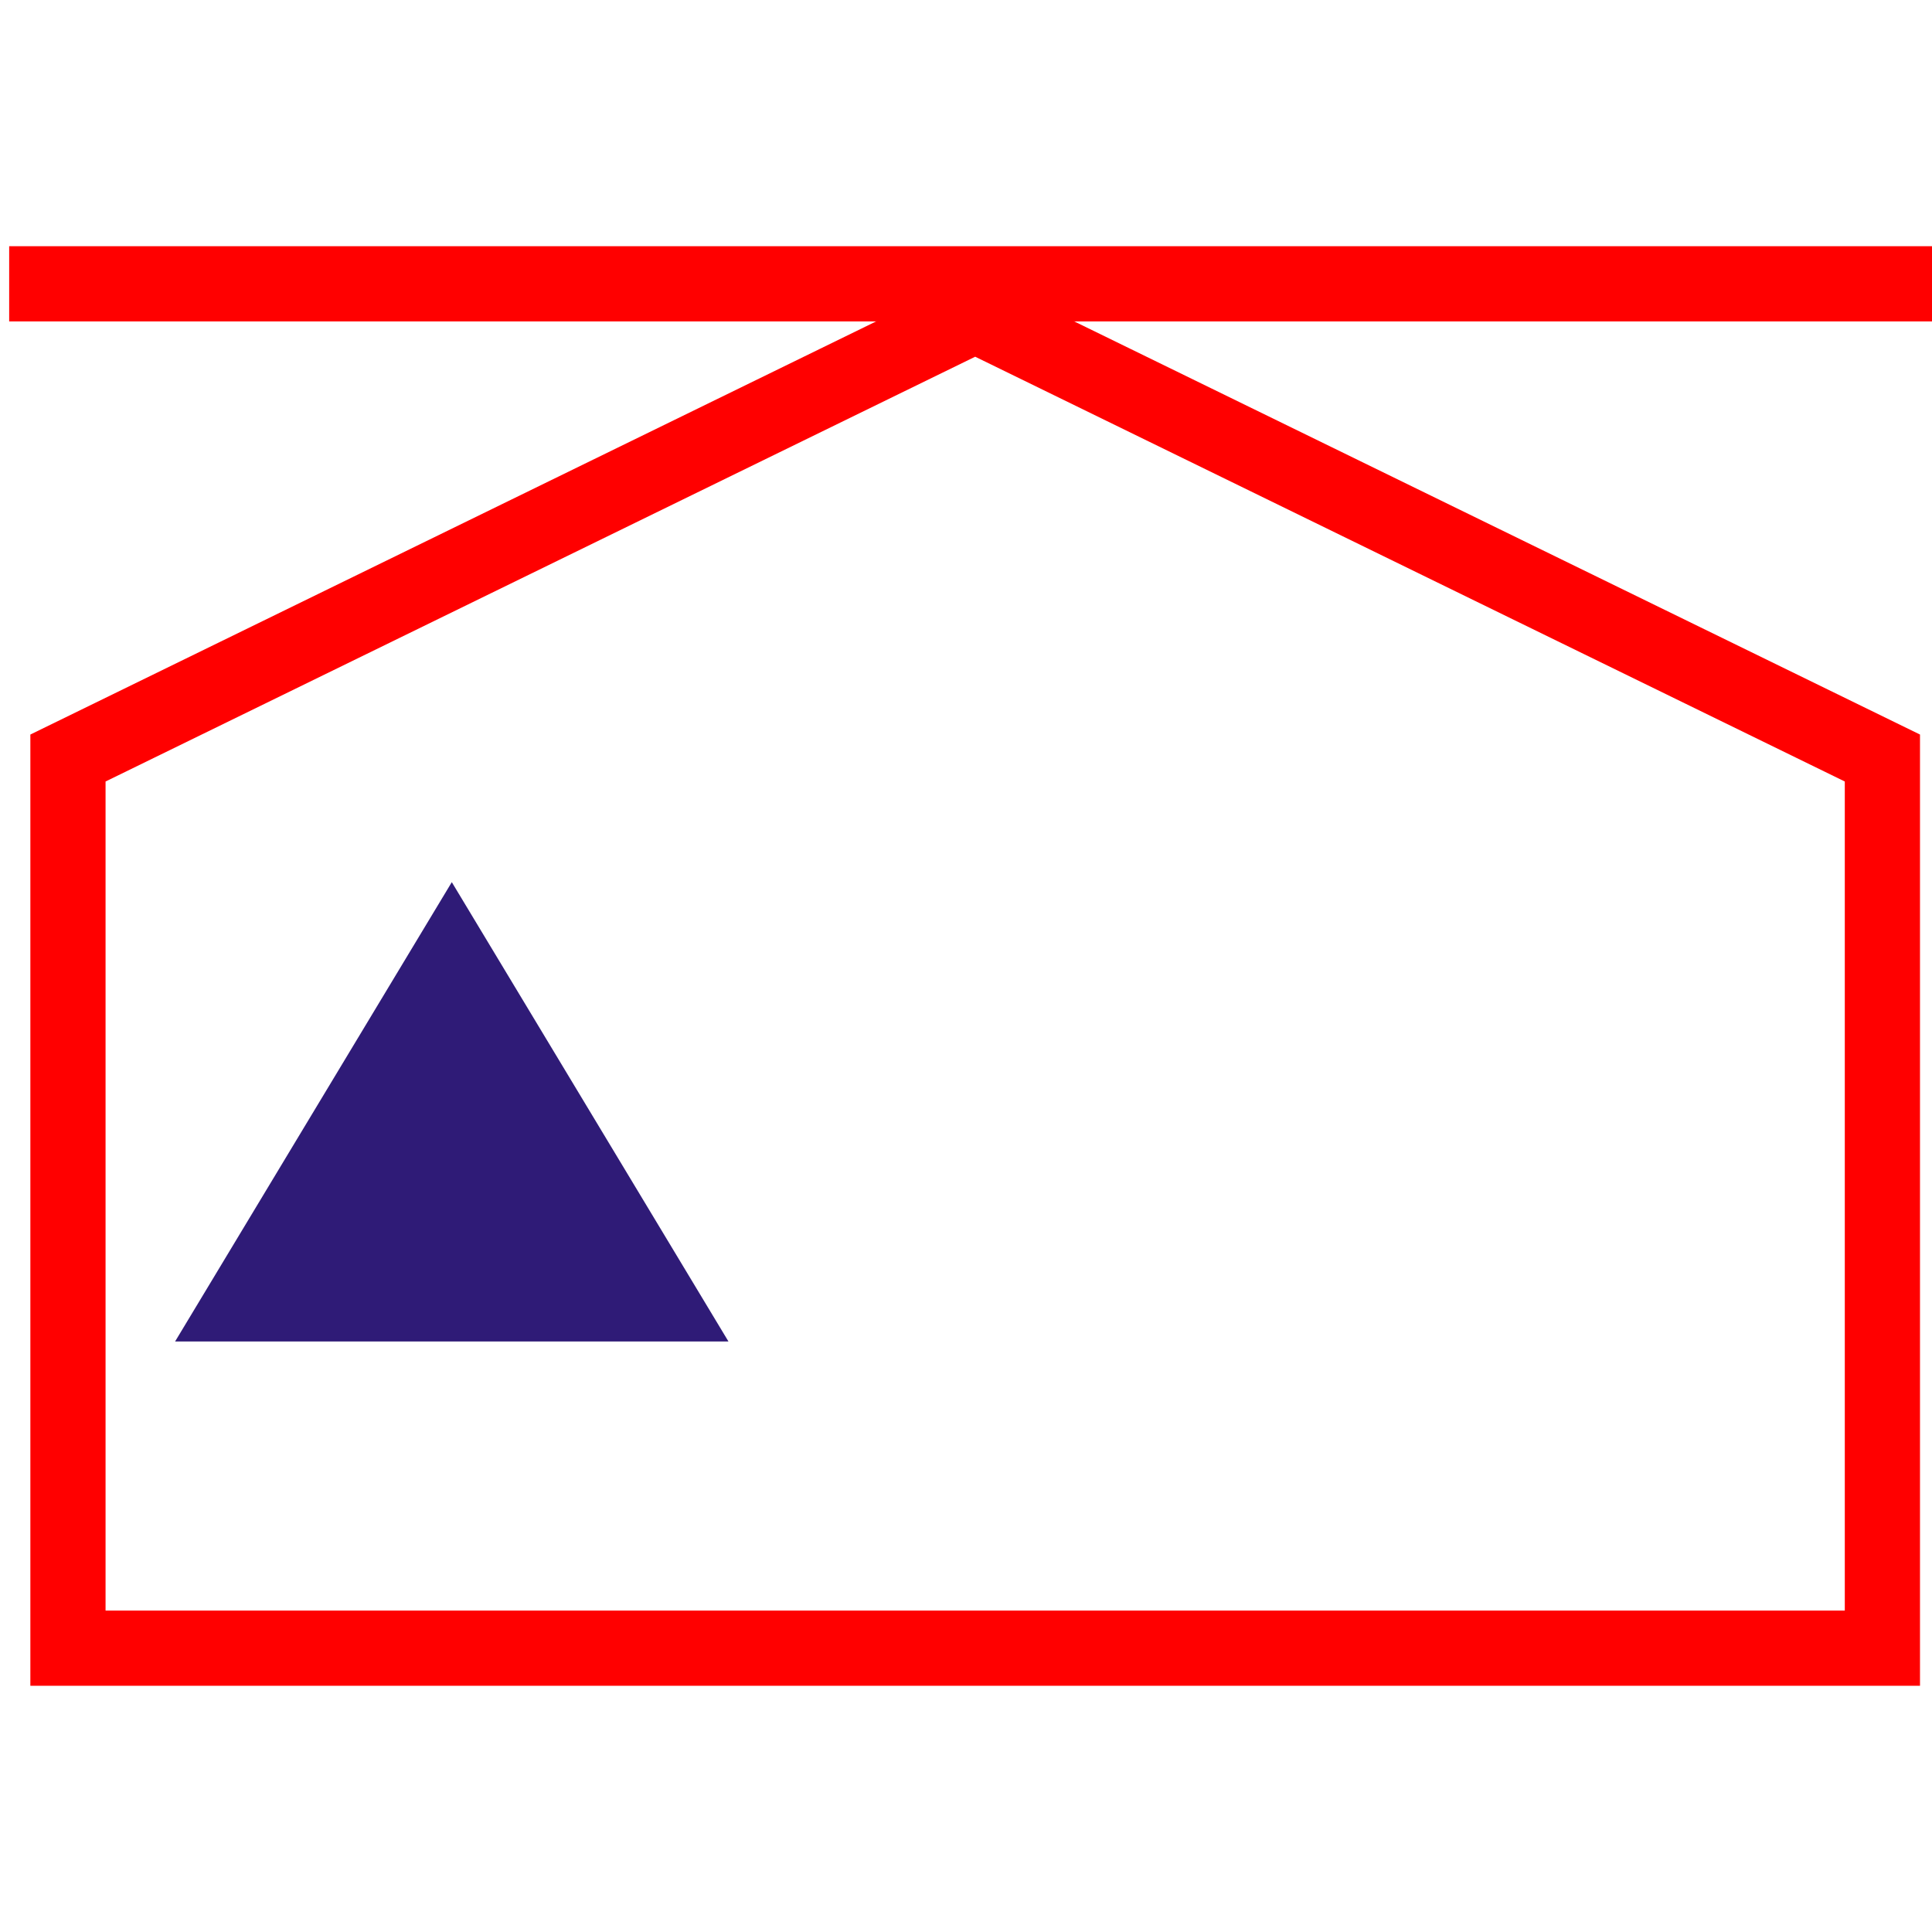
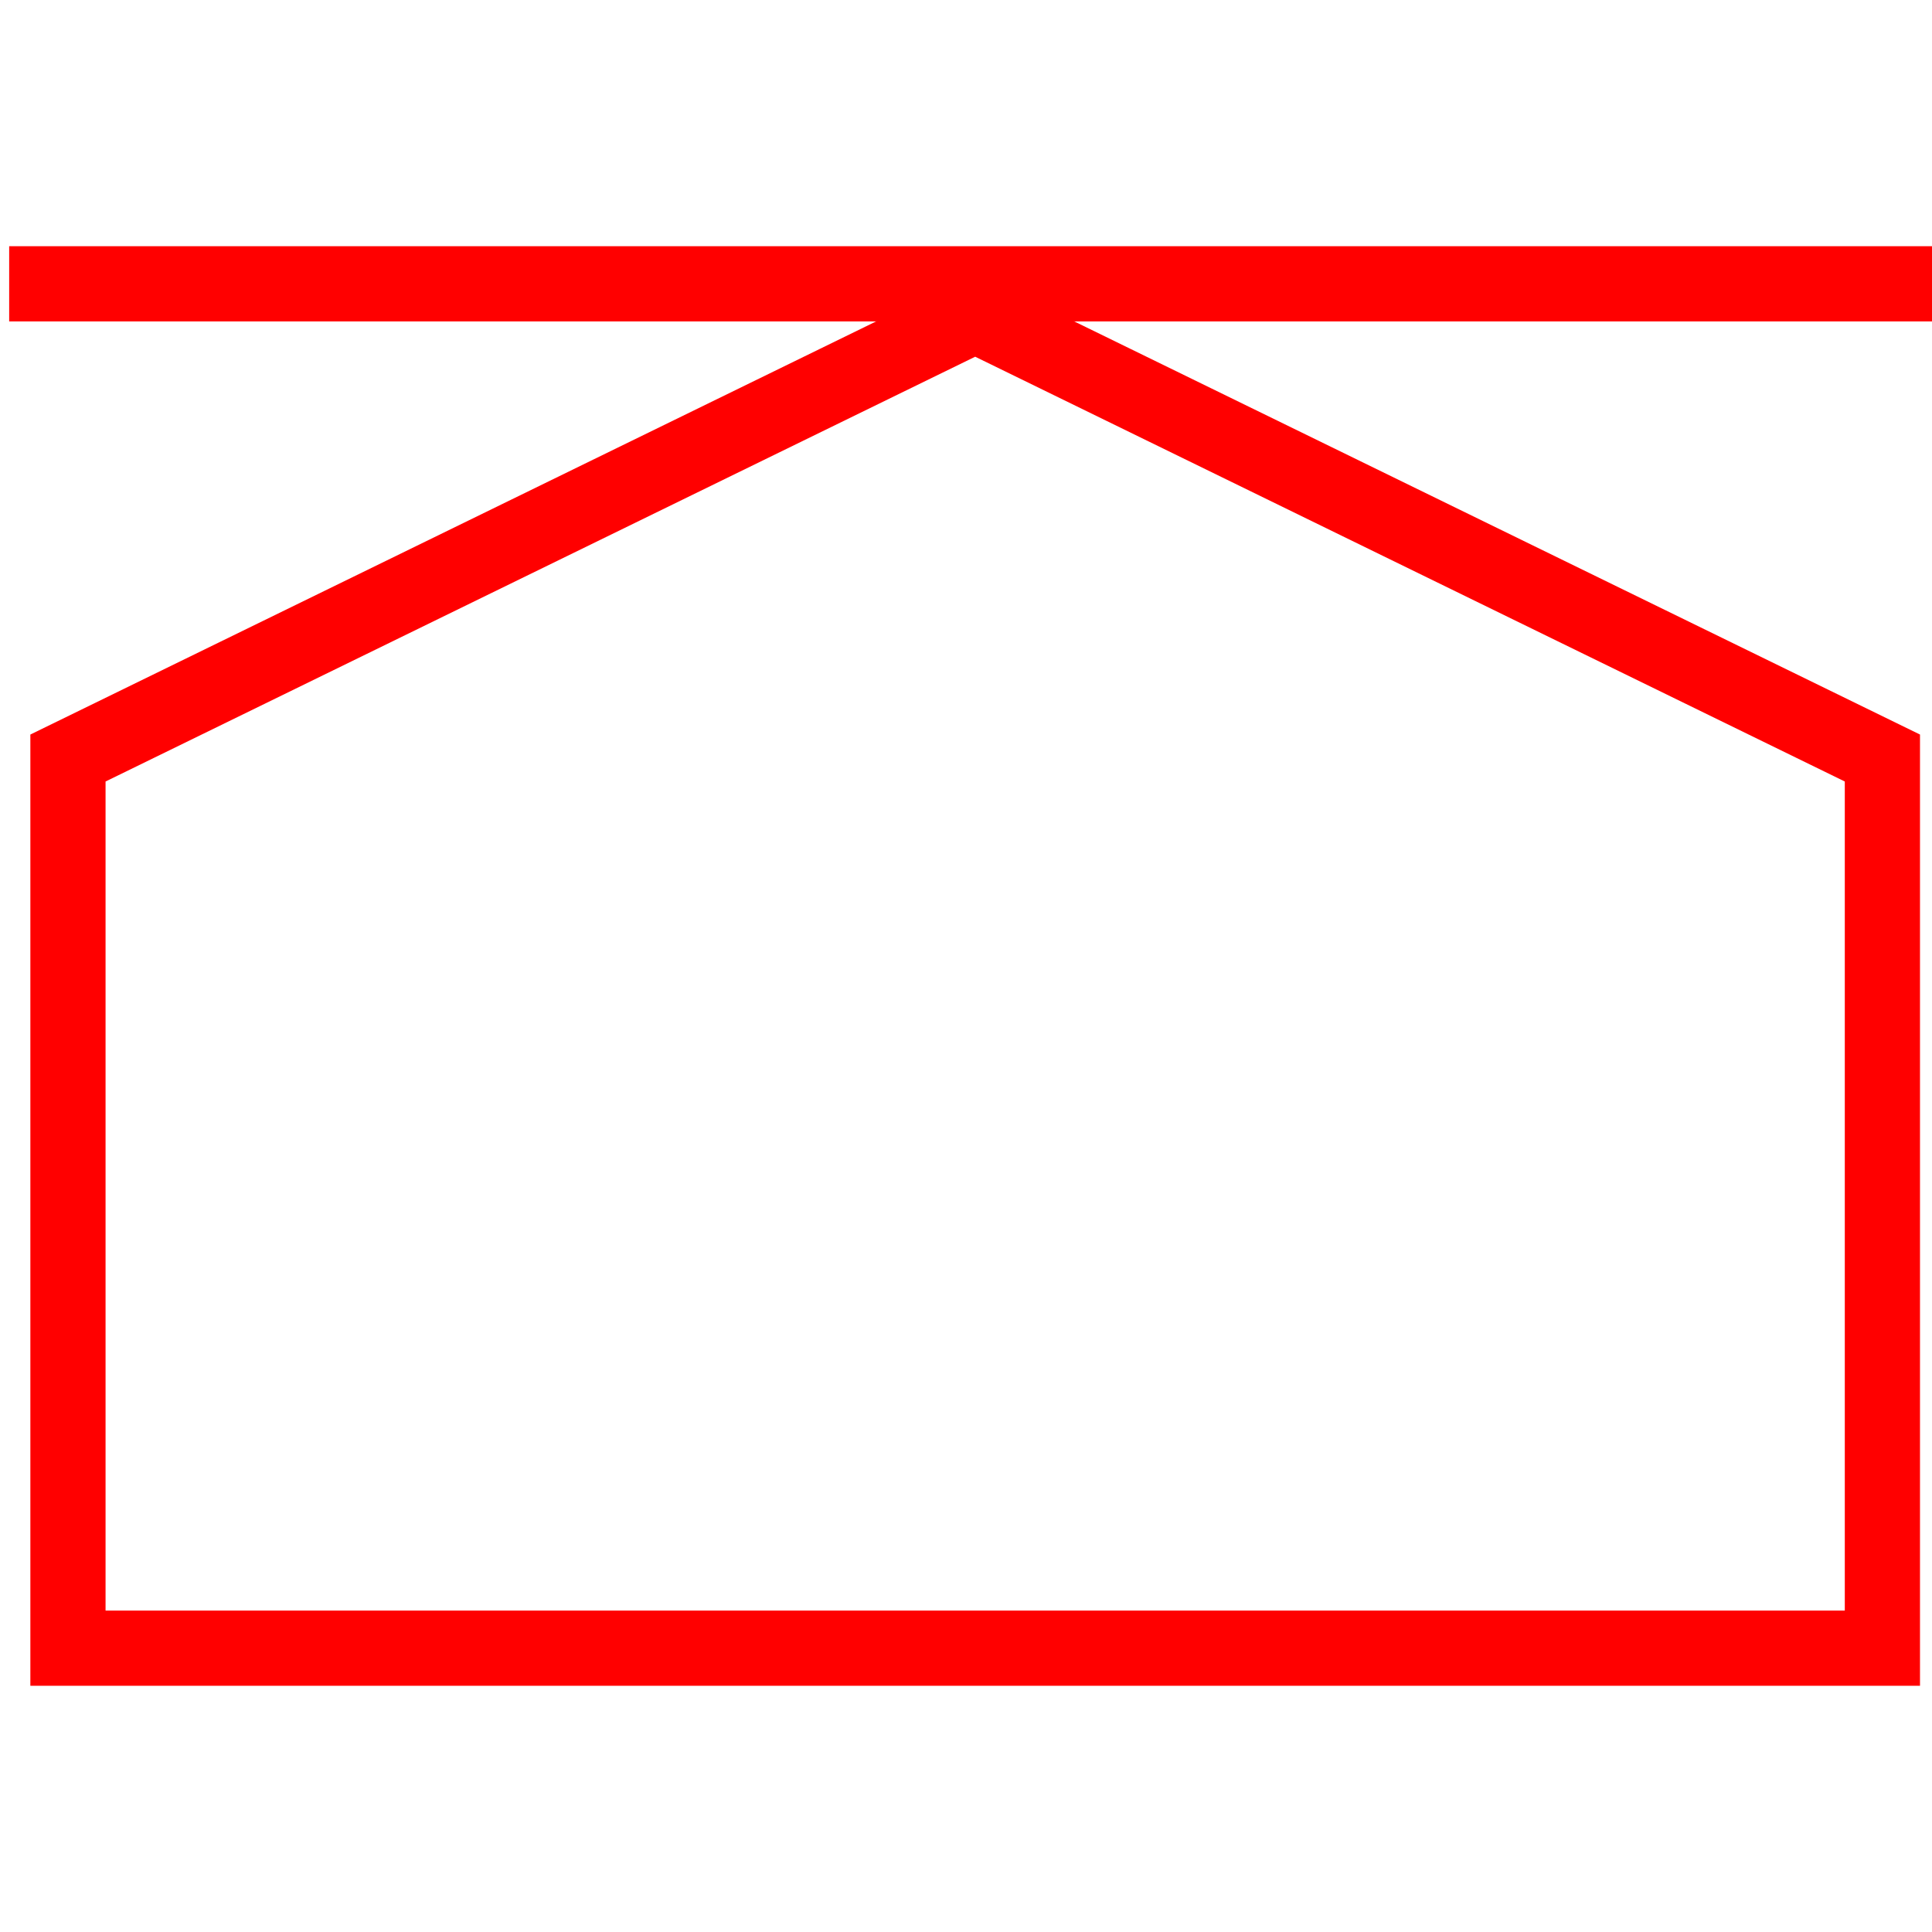
<svg xmlns="http://www.w3.org/2000/svg" id="图层_1" data-name="图层 1" viewBox="0 0 400 400">
  <defs>
    <style>.cls-1{fill:#2f1b77;}.cls-2{fill:none;stroke:red;stroke-miterlimit:10;stroke-width:15.57px;}</style>
  </defs>
-   <polygon class="cls-1" points="93.54 182.64 36.25 277.74 150.82 277.74 93.54 182.64" />
  <line class="cls-2" x1="1.9" y1="58.76" x2="401.9" y2="58.76" />
  <polygon class="cls-2" points="389.73 341.24 14.07 341.24 14.07 156.94 201.9 65.19 389.73 156.94 389.73 341.24" />
</svg>